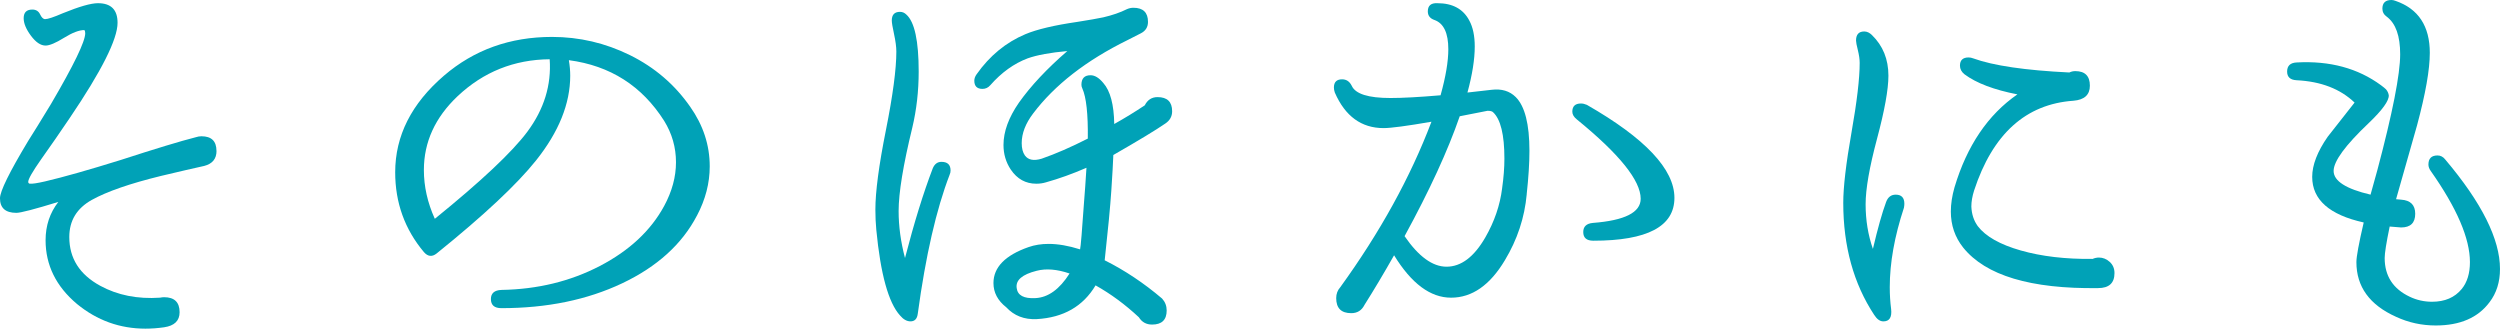
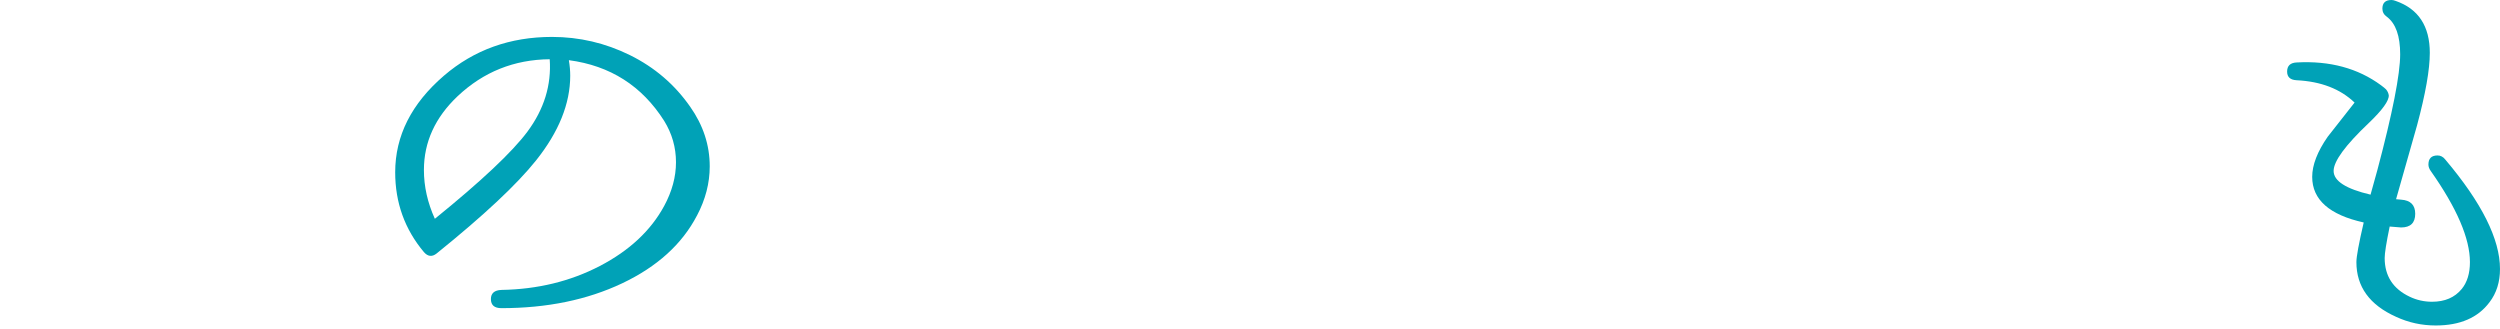
<svg xmlns="http://www.w3.org/2000/svg" id="_レイヤー_2" data-name="レイヤー 2" width="205.116" height="26.966" viewBox="0 0 205.116 26.966">
  <defs>
    <style>
      .cls-1 {
        fill: #00a2b7;
      }
    </style>
  </defs>
  <g id="_レイヤー_1-2" data-name="レイヤー 1">
    <g>
-       <path class="cls-1" d="m17.765,12.38c0,.648-.336,1.06-1.01,1.234-.798.175-1.982.448-3.553.822-2.543.624-4.432,1.278-5.666,1.964-1.234.686-1.851,1.701-1.851,3.048,0,1.746.847,3.08,2.543,4.002,1.421.773,3.054,1.098,4.899.973.125-.024.237-.038.337-.038.847,0,1.271.412,1.271,1.234,0,.698-.424,1.11-1.271,1.234-.524.075-1.035.112-1.534.112-2.094,0-3.964-.673-5.61-2.02-1.72-1.445-2.581-3.191-2.581-5.236,0-1.196.349-2.244,1.047-3.142-1.945.599-3.092.897-3.441.897-.897,0-1.347-.398-1.347-1.196,0-.573.773-2.145,2.319-4.713.399-.622,1.022-1.633,1.87-3.029,1.87-3.191,2.805-5.123,2.805-5.797,0-.124-.025-.211-.075-.262-.424,0-.979.212-1.665.636-.686.425-1.191.636-1.515.636-.399,0-.798-.268-1.197-.804-.399-.536-.599-1.016-.599-1.44,0-.473.237-.71.711-.71.299,0,.511.131.636.393.125.262.262.393.411.393.225,0,.711-.162,1.459-.486,1.346-.548,2.306-.822,2.879-.822,1.072,0,1.608.536,1.608,1.607,0,1.347-1.309,3.952-3.927,7.817-.773,1.146-1.558,2.281-2.356,3.403-.698.997-1.047,1.607-1.047,1.832,0,.075.038.125.112.149.199.025.623-.037,1.271-.187,1.496-.349,3.565-.936,6.208-1.758,2.842-.922,4.899-1.546,6.171-1.87.15-.05.299-.075.449-.075.823,0,1.234.399,1.234,1.197Z" />
-       <path class="cls-1" d="m57.181,17.69c-1.222,2.344-3.267,4.195-6.133,5.554-2.868,1.359-6.171,2.039-9.911,2.039-.574,0-.86-.249-.86-.748,0-.474.287-.724.86-.748,2.967-.05,5.66-.704,8.079-1.964,2.418-1.259,4.176-2.898,5.273-4.918.648-1.197.973-2.394.973-3.591,0-1.221-.324-2.355-.973-3.403-1.82-2.866-4.426-4.525-7.816-4.974.075.448.112.873.112,1.271,0,2.294-.935,4.613-2.805,6.956-1.571,1.97-4.289,4.514-8.153,7.63-.374.299-.723.262-1.047-.112-1.571-1.87-2.356-4.052-2.356-6.545,0-2.992,1.333-5.635,4.002-7.929,2.468-2.119,5.423-3.179,8.864-3.179,2.244,0,4.376.499,6.396,1.495,2.02.998,3.665,2.407,4.937,4.227,1.072,1.521,1.608,3.154,1.608,4.899,0,1.372-.35,2.718-1.047,4.039Zm-12.08-12.828c-2.917.025-5.436,1.035-7.555,3.029-1.846,1.746-2.768,3.766-2.768,6.059,0,1.347.299,2.681.897,4.002,3.815-3.091,6.345-5.473,7.592-7.144,1.371-1.845,1.982-3.826,1.833-5.946Z" />
-       <path class="cls-1" d="m77.919,14.324c-1.097,2.843-1.97,6.646-2.618,11.407-.05.425-.25.636-.599.636-.299,0-.586-.161-.86-.486-.948-1.047-1.596-3.391-1.945-7.031-.05-.523-.075-1.071-.075-1.646,0-1.471.287-3.64.86-6.507.573-2.867.86-5.024.86-6.471,0-.374-.063-.848-.187-1.421-.125-.573-.187-.947-.187-1.122,0-.474.224-.711.673-.711.199,0,.374.075.524.225.673.599,1.01,2.157,1.01,4.675,0,1.596-.175,3.13-.524,4.601-.748,3.066-1.122,5.348-1.122,6.844,0,1.247.174,2.531.523,3.853.748-2.893,1.508-5.349,2.281-7.368.15-.349.386-.523.71-.523.499,0,.748.237.748.711,0,.125-.025.237-.075.336Zm18.251-5.198c0,.425-.187.761-.561,1.01-.798.549-2.22,1.409-4.264,2.581-.025.673-.082,1.658-.168,2.954-.087,1.297-.268,3.192-.542,5.685,1.646.823,3.216,1.87,4.712,3.142.249.275.374.599.374.973,0,.773-.399,1.159-1.197,1.159-.474,0-.835-.199-1.084-.598-1.122-1.048-2.307-1.92-3.553-2.618-1.023,1.72-2.631,2.643-4.825,2.768-1.023.05-1.858-.274-2.506-.973-.698-.548-1.047-1.209-1.047-1.982,0-1.296.959-2.281,2.88-2.954.499-.175,1.047-.262,1.646-.262.773,0,1.633.149,2.581.448.05-.174.162-1.521.337-4.039.049-.573.112-1.459.187-2.655-1.147.499-2.257.897-3.329,1.196-.25.075-.511.112-.786.112-.873,0-1.571-.386-2.094-1.159-.399-.599-.599-1.271-.599-2.02,0-1.097.424-2.256,1.272-3.479.972-1.37,2.293-2.779,3.964-4.226-1.397.125-2.481.324-3.254.599-1.122.424-2.145,1.159-3.067,2.206-.175.2-.387.299-.636.299-.449,0-.673-.224-.673-.673,0-.174.062-.349.187-.523,1.072-1.521,2.406-2.618,4.002-3.291.947-.398,2.369-.735,4.264-1.01.947-.149,1.658-.274,2.132-.374.748-.175,1.396-.398,1.945-.674.174-.074.349-.111.523-.111.798,0,1.197.387,1.197,1.159,0,.424-.193.735-.58.935-.387.2-.754.387-1.104.562-3.391,1.67-5.972,3.678-7.742,6.021-.624.822-.935,1.633-.935,2.431,0,.424.087.761.262,1.01.274.374.735.462,1.384.262,1.147-.398,2.406-.947,3.778-1.646.024-2.02-.125-3.391-.449-4.114-.05-.1-.075-.199-.075-.299,0-.523.249-.785.748-.785.349,0,.698.212,1.047.636.573.648.873,1.771.897,3.365.847-.473,1.683-.984,2.506-1.533.224-.448.573-.673,1.047-.673.797,0,1.197.387,1.197,1.159Zm-8.415,13.314c-1.023-.349-1.92-.424-2.693-.225-1.197.3-1.746.773-1.646,1.422.075.598.585.873,1.533.822,1.047-.05,1.982-.723,2.805-2.02Z" />
-       <path class="cls-1" d="m125.263,15.933c-.175,1.921-.773,3.728-1.795,5.423-1.222,2.045-2.693,3.067-4.413,3.067-1.696,0-3.254-1.159-4.676-3.479-.848,1.496-1.658,2.855-2.431,4.077-.225.448-.586.673-1.084.673-.823,0-1.234-.411-1.234-1.234,0-.349.112-.648.336-.897,3.267-4.513,5.76-9.038,7.48-13.576-2.02.35-3.329.523-3.927.523-1.82,0-3.155-.973-4.002-2.917-.051-.149-.075-.286-.075-.411,0-.449.225-.674.674-.674.349,0,.61.175.785.523.299.674,1.358,1.01,3.179,1.01.997,0,2.368-.074,4.114-.224.424-1.521.636-2.78.636-3.777,0-1.321-.374-2.119-1.122-2.394-.374-.125-.561-.361-.561-.711,0-.474.262-.698.785-.673,1.246,0,2.119.474,2.618,1.421.299.549.448,1.259.448,2.132,0,1.047-.199,2.307-.599,3.777.474-.05,1.135-.125,1.982-.225.823-.1,1.483.1,1.982.599.748.748,1.122,2.22,1.122,4.413,0,.997-.075,2.182-.225,3.553Zm-2.02-.486c.124-.872.188-1.683.188-2.431,0-1.97-.312-3.241-.936-3.814-.075-.075-.225-.112-.448-.112l-2.282.448c-.972,2.818-2.48,6.097-4.525,9.837,1.146,1.67,2.294,2.506,3.441,2.506,1.196,0,2.256-.798,3.179-2.394.748-1.297,1.209-2.643,1.384-4.04Zm7.48,4.302c-.549,0-.823-.237-.823-.711,0-.449.262-.698.785-.748,2.618-.199,3.927-.86,3.927-1.982,0-1.496-1.745-3.665-5.235-6.508-.25-.199-.374-.411-.374-.636,0-.448.236-.673.711-.673.149,0,.311.037.485.112,4.787,2.743,7.182,5.286,7.182,7.63s-2.22,3.516-6.657,3.516Z" />
-       <path class="cls-1" d="m156.208,17.055c-.773,2.344-1.16,4.514-1.16,6.508,0,.623.038,1.222.112,1.795.075.674-.137,1.01-.636,1.01-.274,0-.523-.174-.748-.523-1.695-2.567-2.543-5.635-2.543-9.2,0-1.296.225-3.217.673-5.76.449-2.543.674-4.45.674-5.722,0-.3-.051-.648-.149-1.048-.101-.398-.15-.66-.15-.785,0-.498.225-.748.674-.748.225,0,.436.1.636.299.897.873,1.347,1.982,1.347,3.329,0,1.122-.312,2.849-.936,5.18-.623,2.332-.935,4.12-.935,5.367,0,1.297.199,2.519.598,3.665.399-1.695.761-2.979,1.085-3.853.149-.398.411-.598.785-.598.474,0,.711.249.711.747,0,.101-.013.213-.037.337Zm17.278,5.349c0,.822-.448,1.234-1.347,1.234-5.535.074-9.225-1.035-11.07-3.329-.673-.848-1.01-1.833-1.01-2.954,0-.623.1-1.284.3-1.982,1.021-3.416,2.742-5.959,5.161-7.63-1.921-.374-3.366-.922-4.339-1.646-.249-.199-.374-.436-.374-.711,0-.448.237-.673.711-.673.124,0,.249.025.374.075,1.646.598,4.275.984,7.892,1.159.149-.075.312-.112.486-.112.797,0,1.196.399,1.196,1.196,0,.748-.448,1.16-1.347,1.234-3.914.274-6.632,2.73-8.152,7.368-.15.474-.225.91-.225,1.309.024.624.199,1.159.523,1.608.648.848,1.826,1.515,3.534,2.001s3.671.717,5.891.691c.174-.074.349-.111.523-.111.324,0,.617.118.879.354.262.237.393.543.393.917Z" />
+       <path class="cls-1" d="m57.181,17.69c-1.222,2.344-3.267,4.195-6.133,5.554-2.868,1.359-6.171,2.039-9.911,2.039-.574,0-.86-.249-.86-.748,0-.474.287-.724.86-.748,2.967-.05,5.66-.704,8.079-1.964,2.418-1.259,4.176-2.898,5.273-4.918.648-1.197.973-2.394.973-3.591,0-1.221-.324-2.355-.973-3.403-1.82-2.866-4.426-4.525-7.816-4.974.075.448.112.873.112,1.271,0,2.294-.935,4.613-2.805,6.956-1.571,1.97-4.289,4.514-8.153,7.63-.374.299-.723.262-1.047-.112-1.571-1.87-2.356-4.052-2.356-6.545,0-2.992,1.333-5.635,4.002-7.929,2.468-2.119,5.423-3.179,8.864-3.179,2.244,0,4.376.499,6.396,1.495,2.02.998,3.665,2.407,4.937,4.227,1.072,1.521,1.608,3.154,1.608,4.899,0,1.372-.35,2.718-1.047,4.039m-12.08-12.828c-2.917.025-5.436,1.035-7.555,3.029-1.846,1.746-2.768,3.766-2.768,6.059,0,1.347.299,2.681.897,4.002,3.815-3.091,6.345-5.473,7.592-7.144,1.371-1.845,1.982-3.826,1.833-5.946Z" />
      <path class="cls-1" d="m204.255,24.797c-.947,1.271-2.418,1.907-4.413,1.907-1.146,0-2.231-.236-3.254-.711-2.169-.972-3.254-2.468-3.254-4.487,0-.449.199-1.534.599-3.254-2.817-.623-4.226-1.87-4.226-3.74,0-.973.423-2.069,1.271-3.291l2.206-2.806c-1.172-1.122-2.755-1.732-4.75-1.832-.523-.024-.785-.262-.785-.711,0-.474.262-.723.785-.748,2.718-.149,5.024.475,6.919,1.87.2.149.337.262.412.337.124.149.199.312.225.486.024.448-.524,1.209-1.646,2.281-1.92,1.82-2.879,3.129-2.879,3.927,0,.823,1.01,1.472,3.029,1.945l.561-2.021c1.246-4.687,1.87-7.854,1.87-9.499,0-1.496-.361-2.519-1.085-3.067-.249-.174-.374-.398-.374-.673,0-.474.249-.711.748-.711.1,0,.212.025.337.075,1.87.648,2.805,2.07,2.805,4.264,0,1.371-.35,3.354-1.047,5.946-.574,2.02-1.147,4.039-1.721,6.06l.412.037c.772.05,1.159.437,1.159,1.159,0,.748-.387,1.122-1.159,1.122-.051,0-.362-.024-.936-.075-.274,1.322-.411,2.183-.411,2.581,0,1.472.686,2.531,2.057,3.179.573.274,1.185.411,1.833.411,1.047,0,1.857-.349,2.431-1.047.449-.548.674-1.284.674-2.206,0-1.945-1.073-4.438-3.217-7.48-.125-.174-.188-.349-.188-.523,0-.499.249-.748.748-.748.249,0,.462.112.636.337,2.992,3.54,4.488,6.532,4.488,8.976,0,1.072-.287,1.982-.86,2.73Z" />
    </g>
  </g>
</svg>